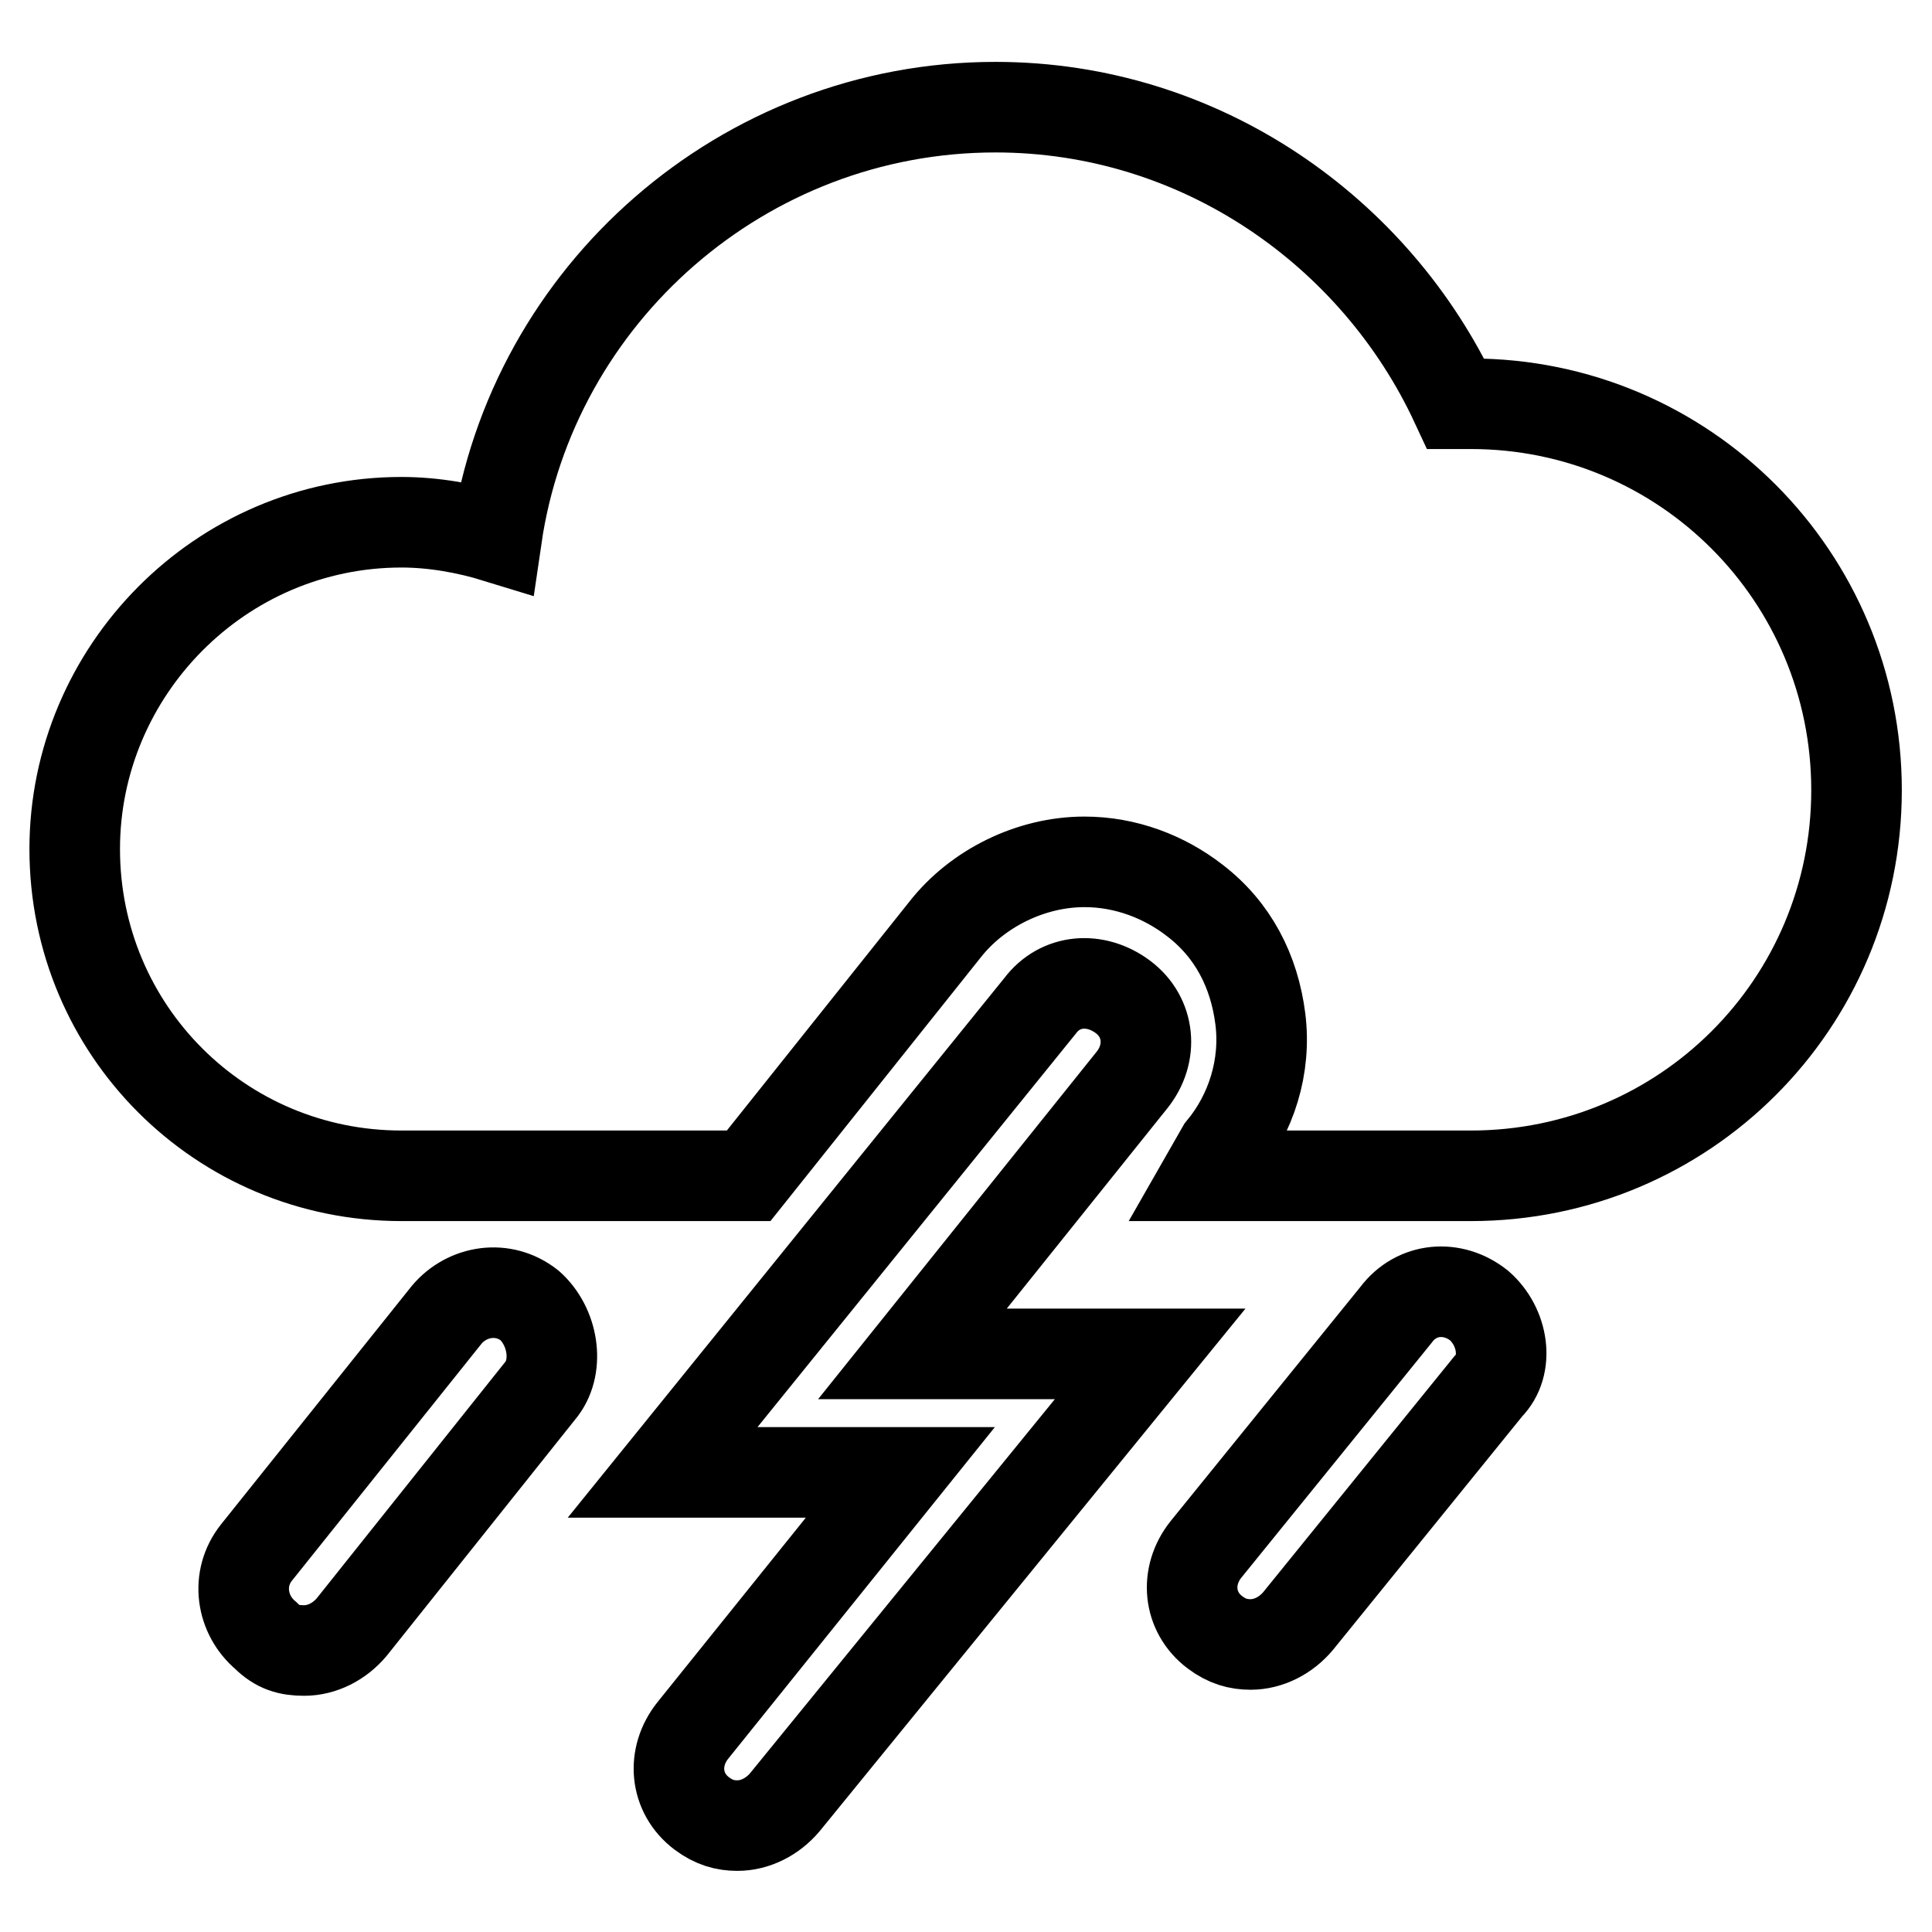
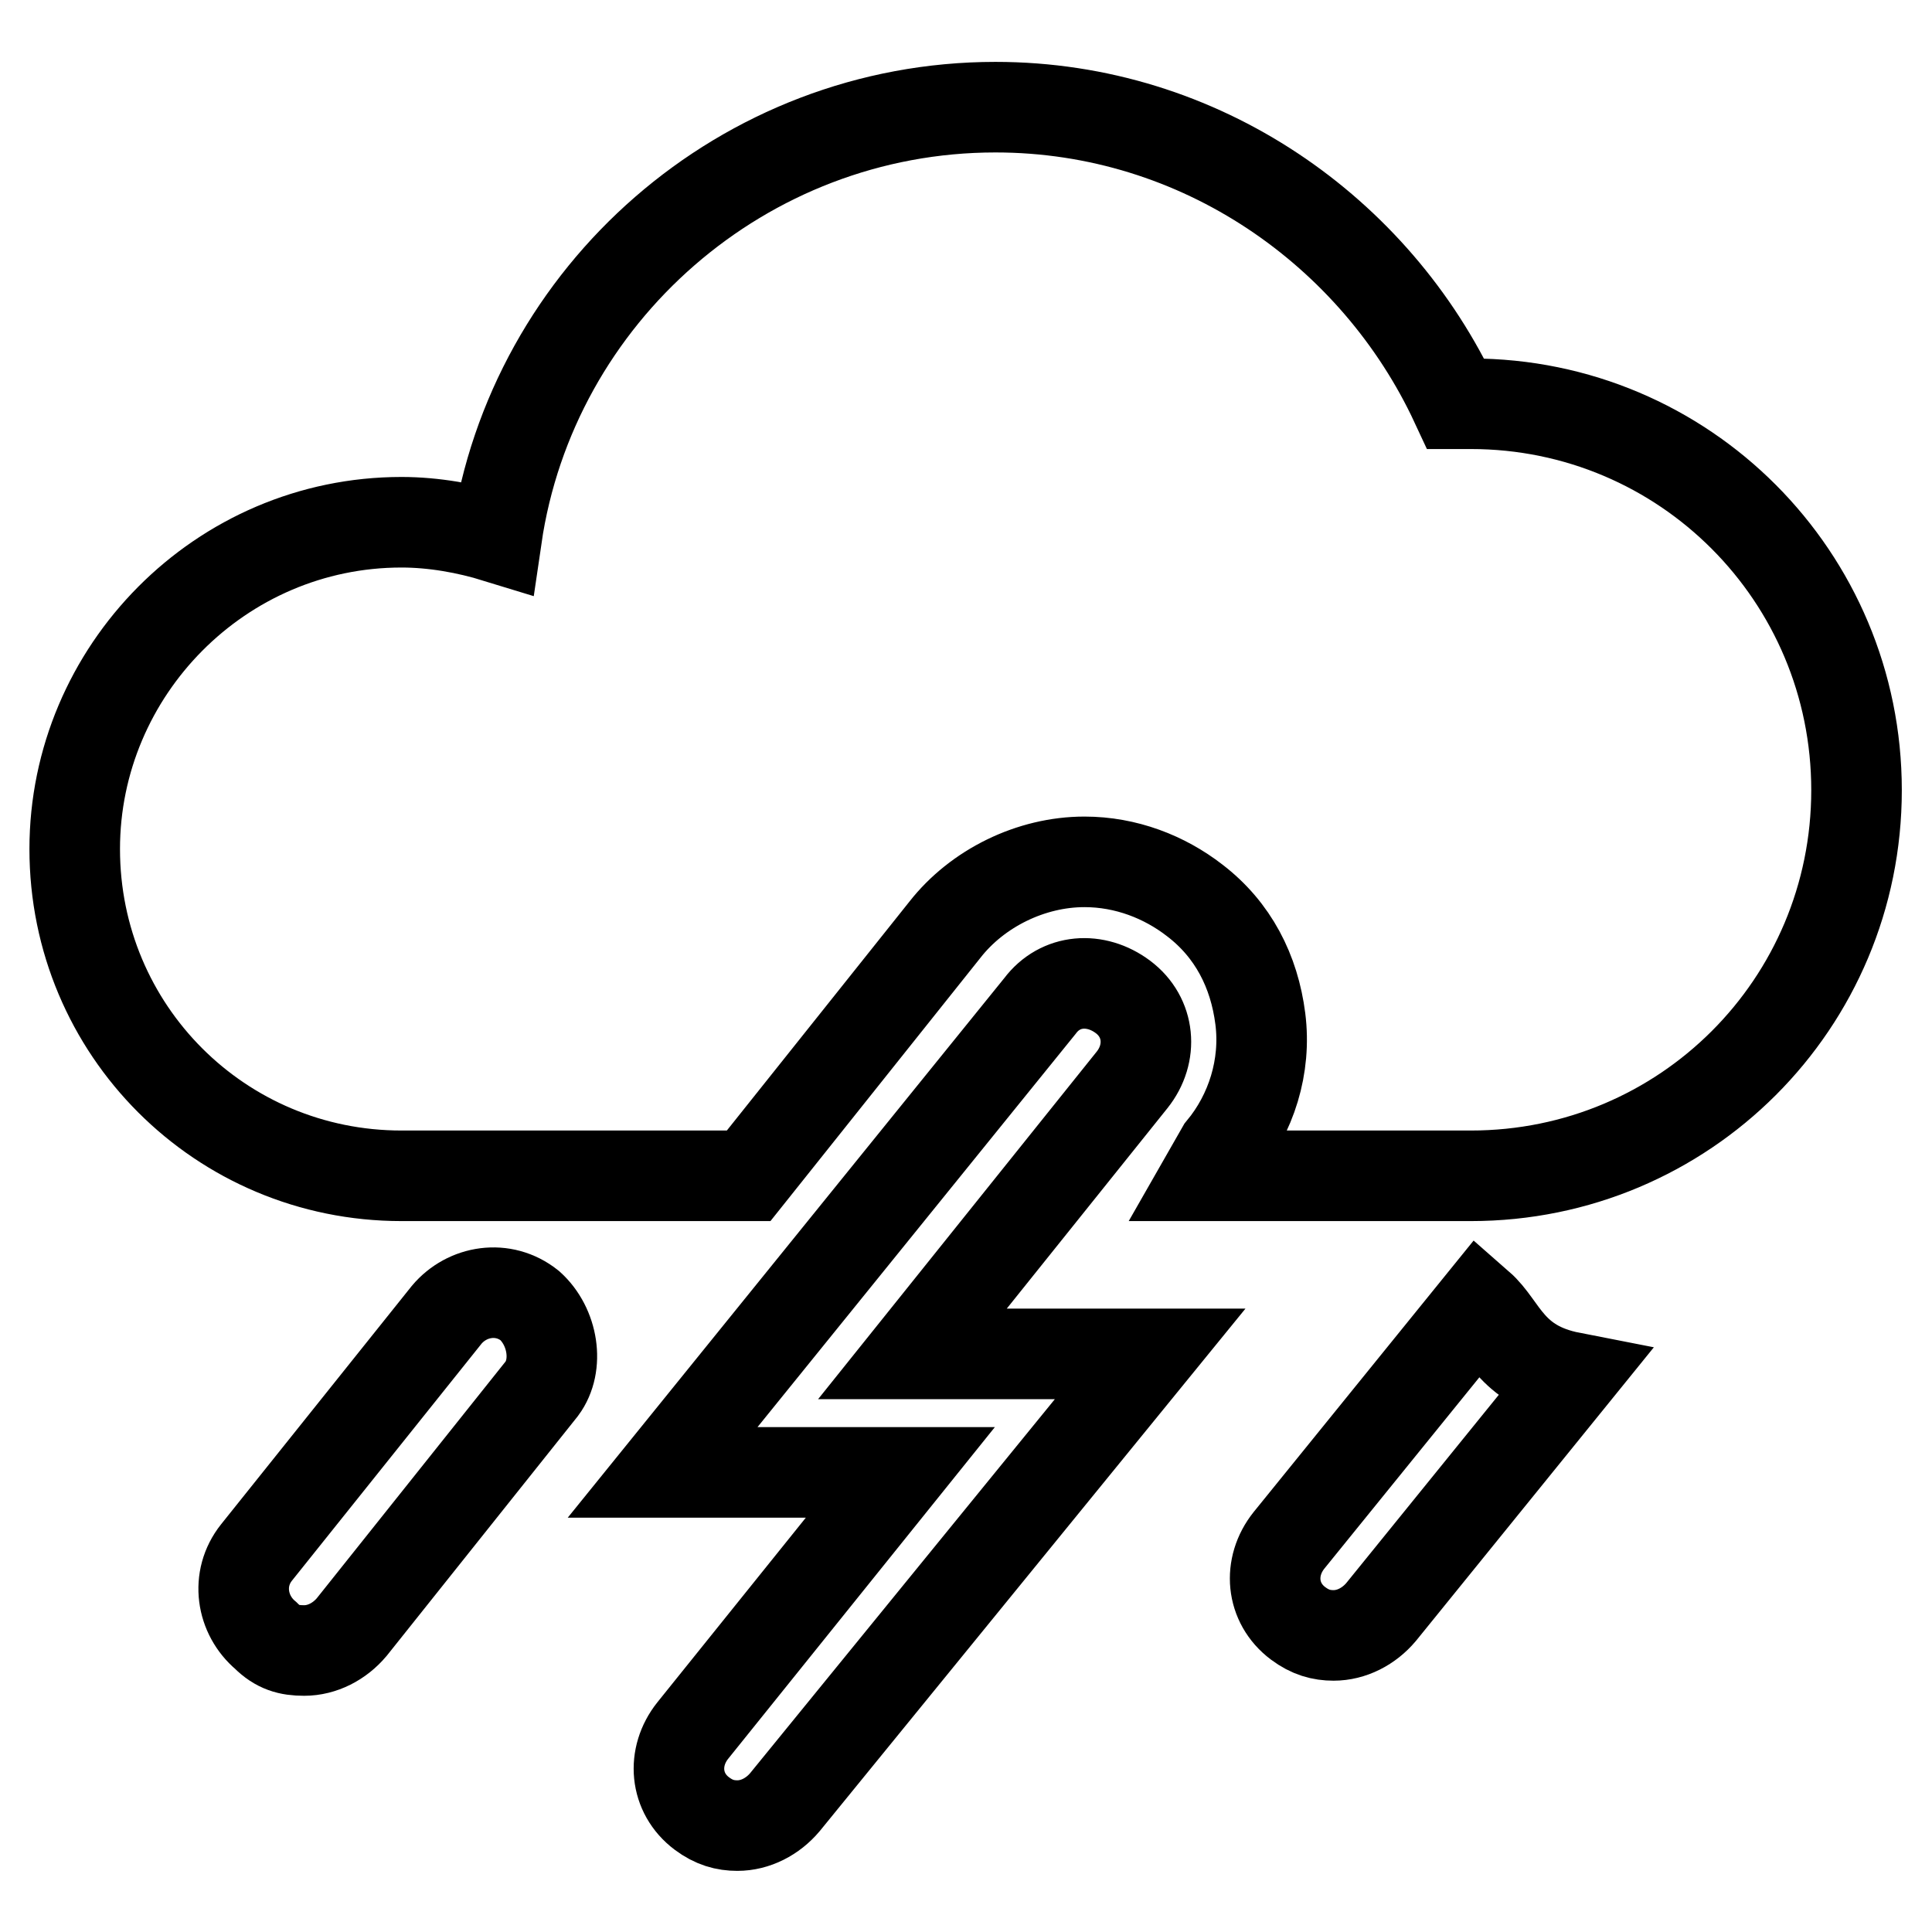
<svg xmlns="http://www.w3.org/2000/svg" version="1.1" x="0px" y="0px" viewBox="0 0 256 256" enable-background="new 0 0 256 256" xml:space="preserve">
  <g>
-     <path stroke-width="12" fill-opacity="0" stroke="#000000" d="M150,143.1c2.8-3.5,2.4-8.3-1.2-11s-8.3-2.4-11,1.2l-50,61.8h31.5l-27.5,34.2c-2.8,3.5-2.4,8.3,1.2,11 c1.6,1.2,3.1,1.6,4.7,1.6c2.4,0,4.7-1.2,6.3-3.1l48.4-59.4h-31.5L150,143.1L150,143.1z M194.9,53.5h-2 c-10.6-22.8-33.8-39.3-61-39.3c-33.4,0-61.4,24.8-66.1,57c-3.9-1.2-8.3-2-12.6-2c-24,0-43.3,19.7-43.3,43.3 c0,24,19.3,43.3,43.3,43.3h46l26-32.6c4.3-5.5,11.4-9,18.5-9c5.5,0,10.6,2,14.6,5.1c5.1,3.9,7.9,9.4,8.7,15.7 c0.8,6.3-1.2,12.6-5.1,17.3l-2,3.5h35c28.3,0,51.1-22.8,51.1-51.1S223.2,53.5,194.9,53.5z M70.2,173c-3.5-2.8-8.3-2-11,1.2 L34,205.7c-2.8,3.5-2,8.3,1.2,11c1.6,1.6,3.1,2,5.1,2c2.4,0,4.7-1.2,6.3-3.1L71.8,184C74.1,180.9,73.3,175.8,70.2,173z M196,173 c-3.5-2.8-8.3-2.4-11,1.2l-25.2,31.1c-2.8,3.5-2.4,8.3,1.2,11c1.6,1.2,3.1,1.6,4.7,1.6c2.4,0,4.7-1.2,6.3-3.1l25.2-31.1 C200,180.9,199.2,175.8,196,173z" />
+     <path stroke-width="12" fill-opacity="0" stroke="#000000" d="M150,143.1c2.8-3.5,2.4-8.3-1.2-11s-8.3-2.4-11,1.2l-50,61.8h31.5l-27.5,34.2c-2.8,3.5-2.4,8.3,1.2,11 c1.6,1.2,3.1,1.6,4.7,1.6c2.4,0,4.7-1.2,6.3-3.1l48.4-59.4h-31.5L150,143.1L150,143.1z M194.9,53.5h-2 c-10.6-22.8-33.8-39.3-61-39.3c-33.4,0-61.4,24.8-66.1,57c-3.9-1.2-8.3-2-12.6-2c-24,0-43.3,19.7-43.3,43.3 c0,24,19.3,43.3,43.3,43.3h46l26-32.6c4.3-5.5,11.4-9,18.5-9c5.5,0,10.6,2,14.6,5.1c5.1,3.9,7.9,9.4,8.7,15.7 c0.8,6.3-1.2,12.6-5.1,17.3l-2,3.5h35c28.3,0,51.1-22.8,51.1-51.1S223.2,53.5,194.9,53.5z M70.2,173c-3.5-2.8-8.3-2-11,1.2 L34,205.7c-2.8,3.5-2,8.3,1.2,11c1.6,1.6,3.1,2,5.1,2c2.4,0,4.7-1.2,6.3-3.1L71.8,184C74.1,180.9,73.3,175.8,70.2,173z M196,173 l-25.2,31.1c-2.8,3.5-2.4,8.3,1.2,11c1.6,1.2,3.1,1.6,4.7,1.6c2.4,0,4.7-1.2,6.3-3.1l25.2-31.1 C200,180.9,199.2,175.8,196,173z" />
  </g>
</svg>